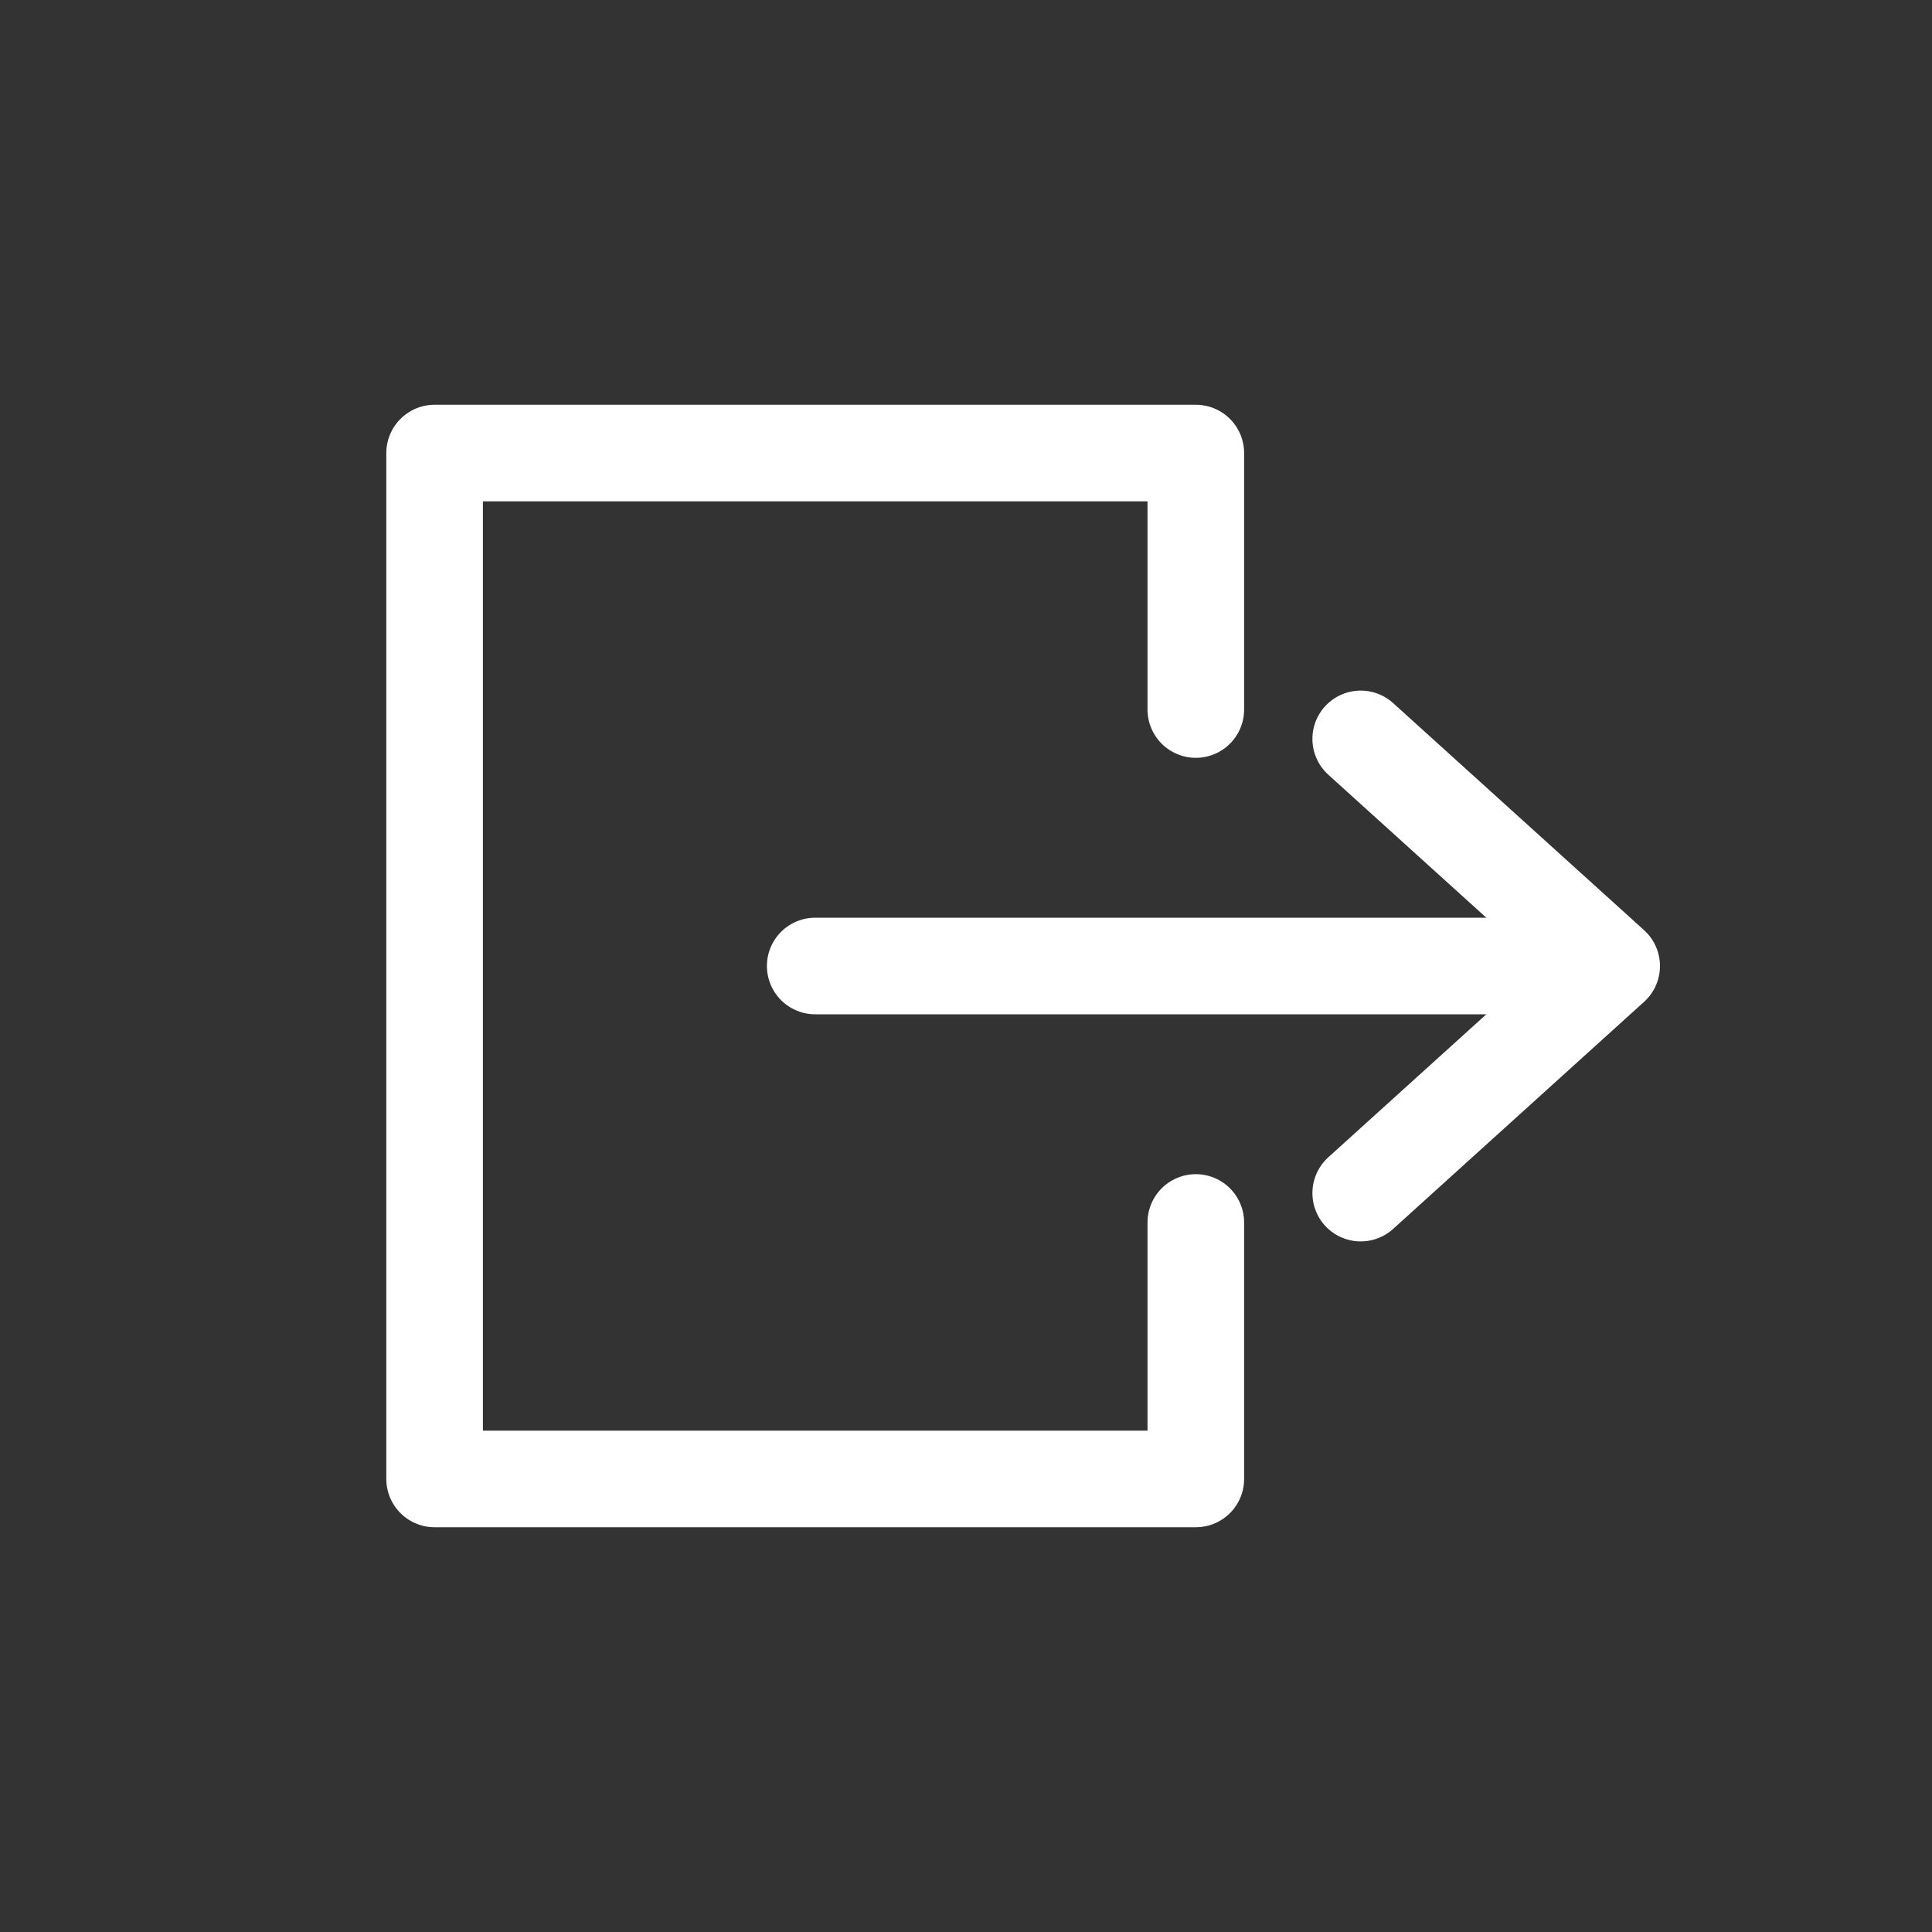
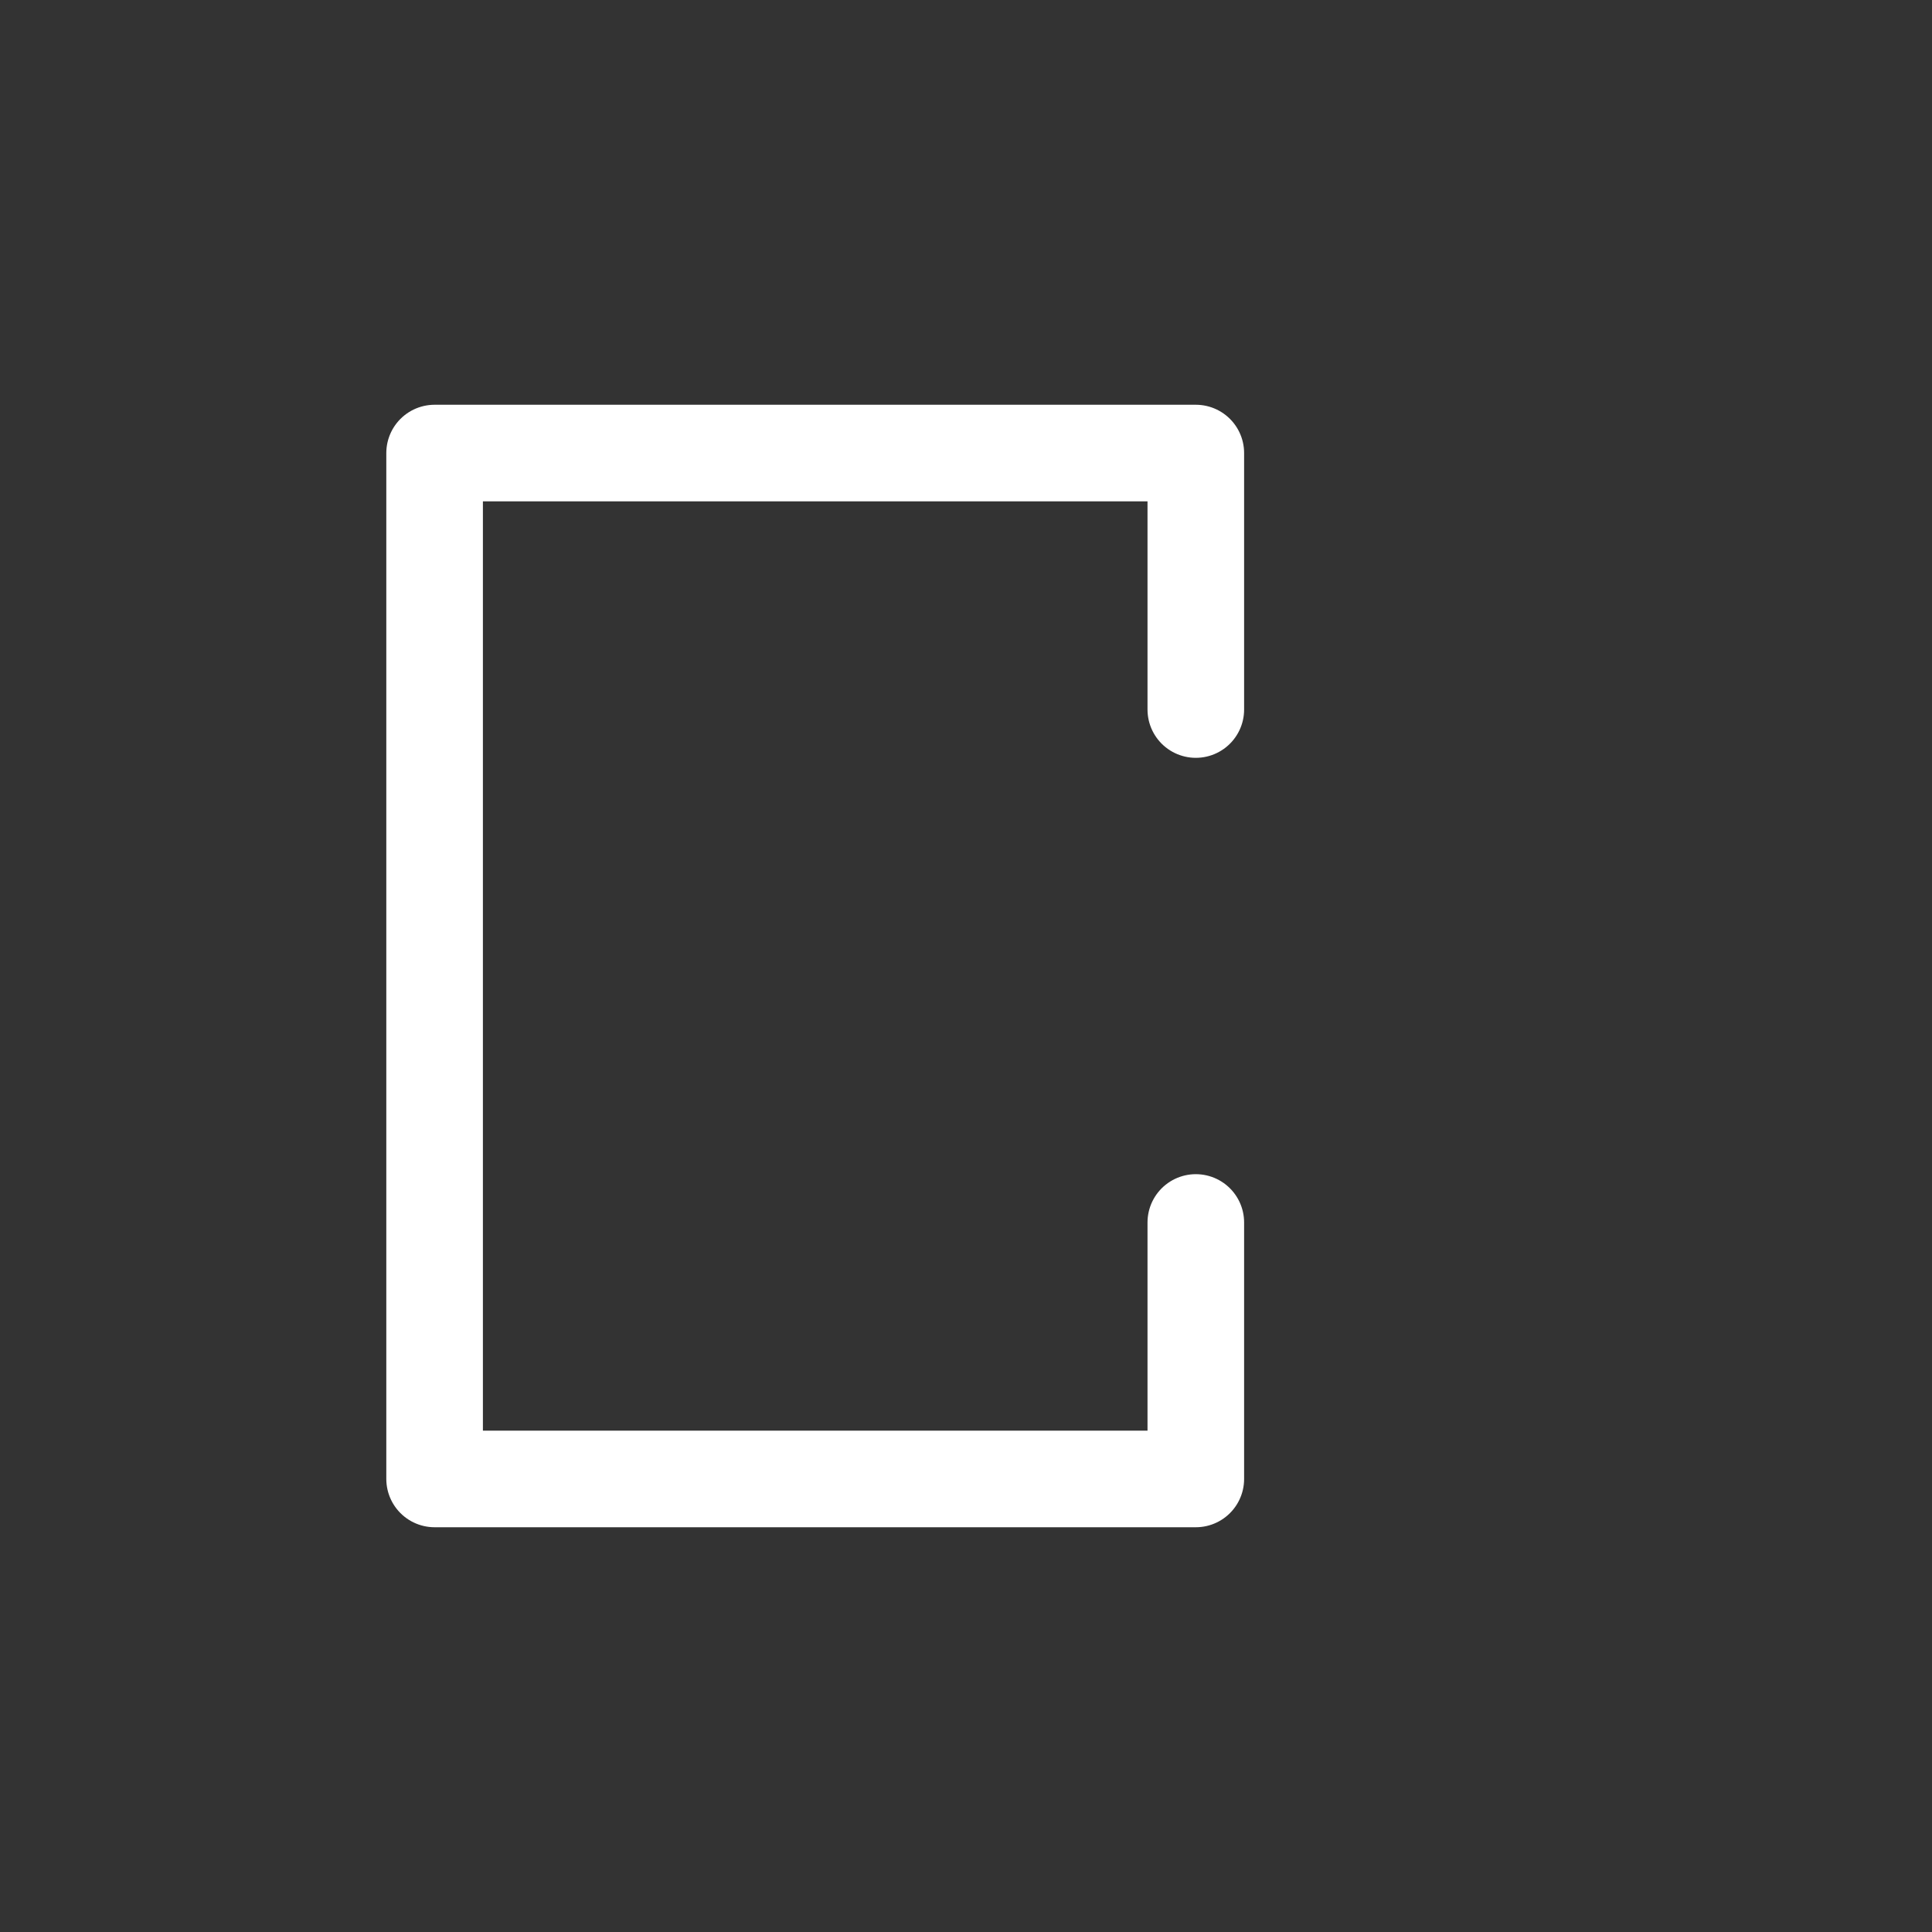
<svg xmlns="http://www.w3.org/2000/svg" width="20" height="20" viewBox="0 0 20 20" fill="none">
  <rect x="0" y="0" width="20" height="20" fill="#333333" stroke="none" />
  <g id="Frame 1000004009">
-     <path id="Vector 26" d="M14.086 7.649L16.684 10L14.086 12.351" stroke="white" stroke-linecap="round" stroke-linejoin="round" />
    <path id="Rectangle 23268" d="M12.379 7.345V4.69H4.499V15.31H12.379V12.655" stroke="white" stroke-linecap="round" stroke-linejoin="round" />
-     <path id="Vector 231" d="M16.367 10H8.439" stroke="white" stroke-linecap="round" stroke-linejoin="round" />
  </g>
</svg>